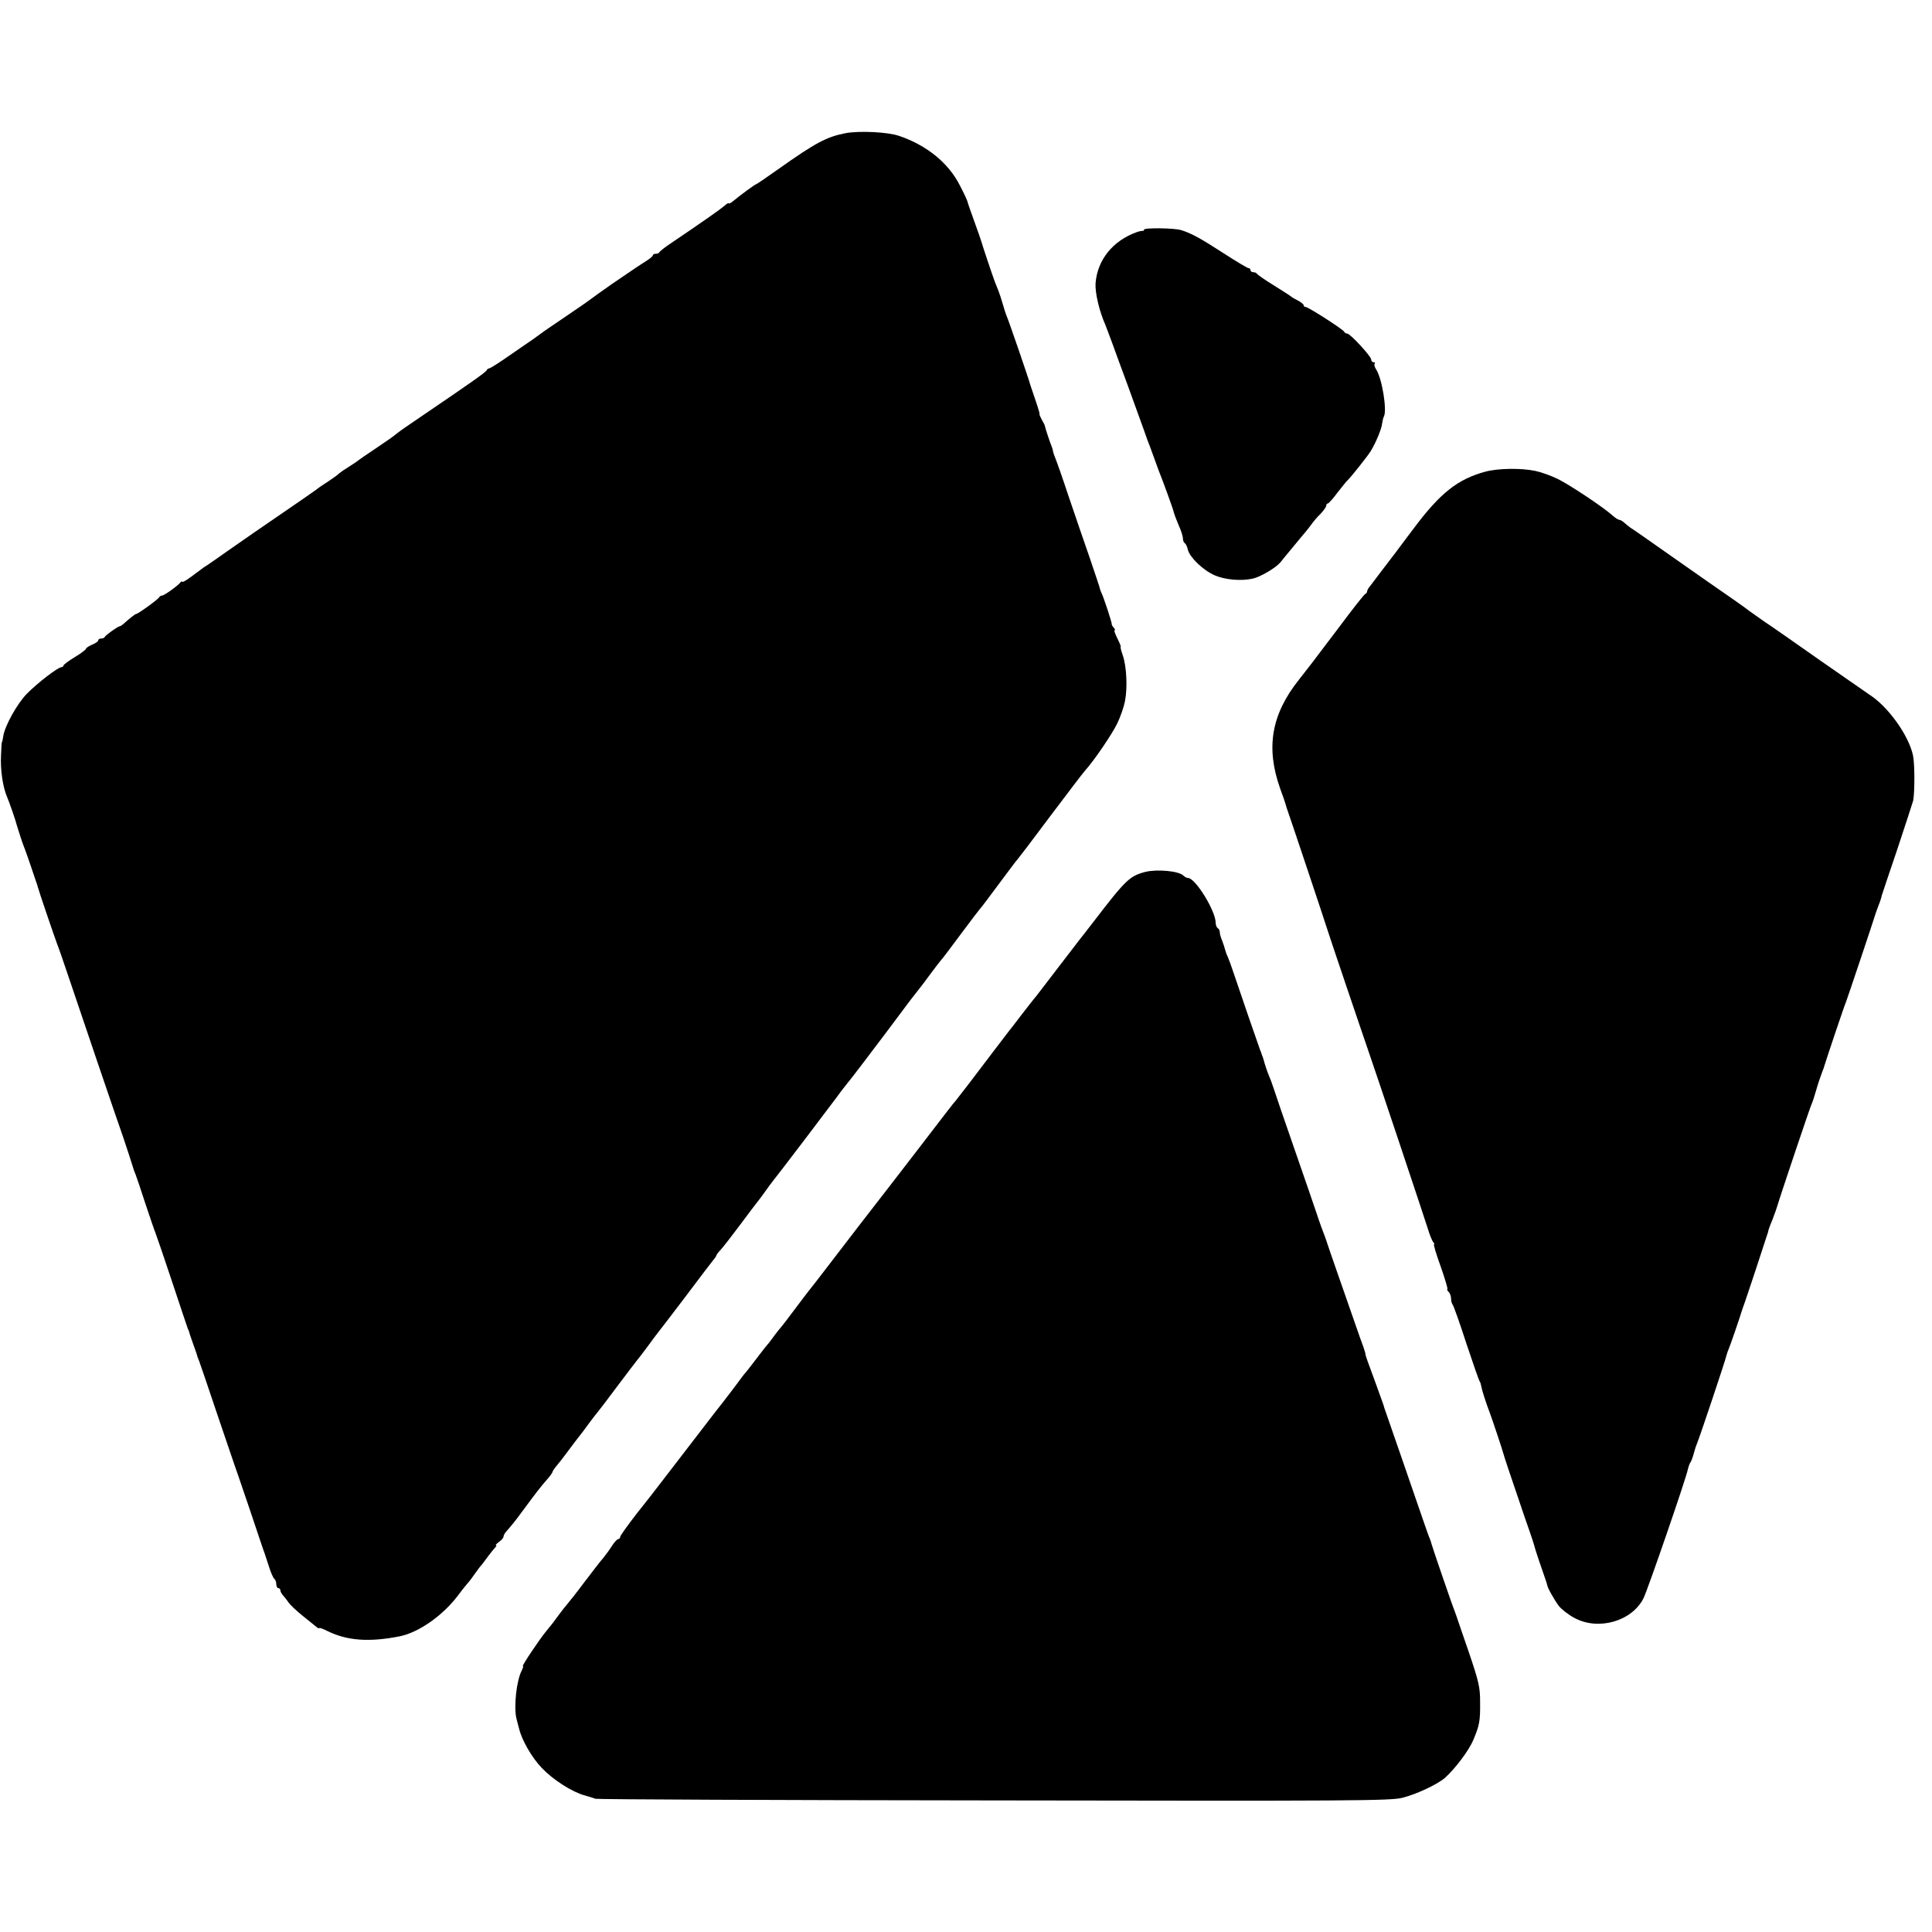
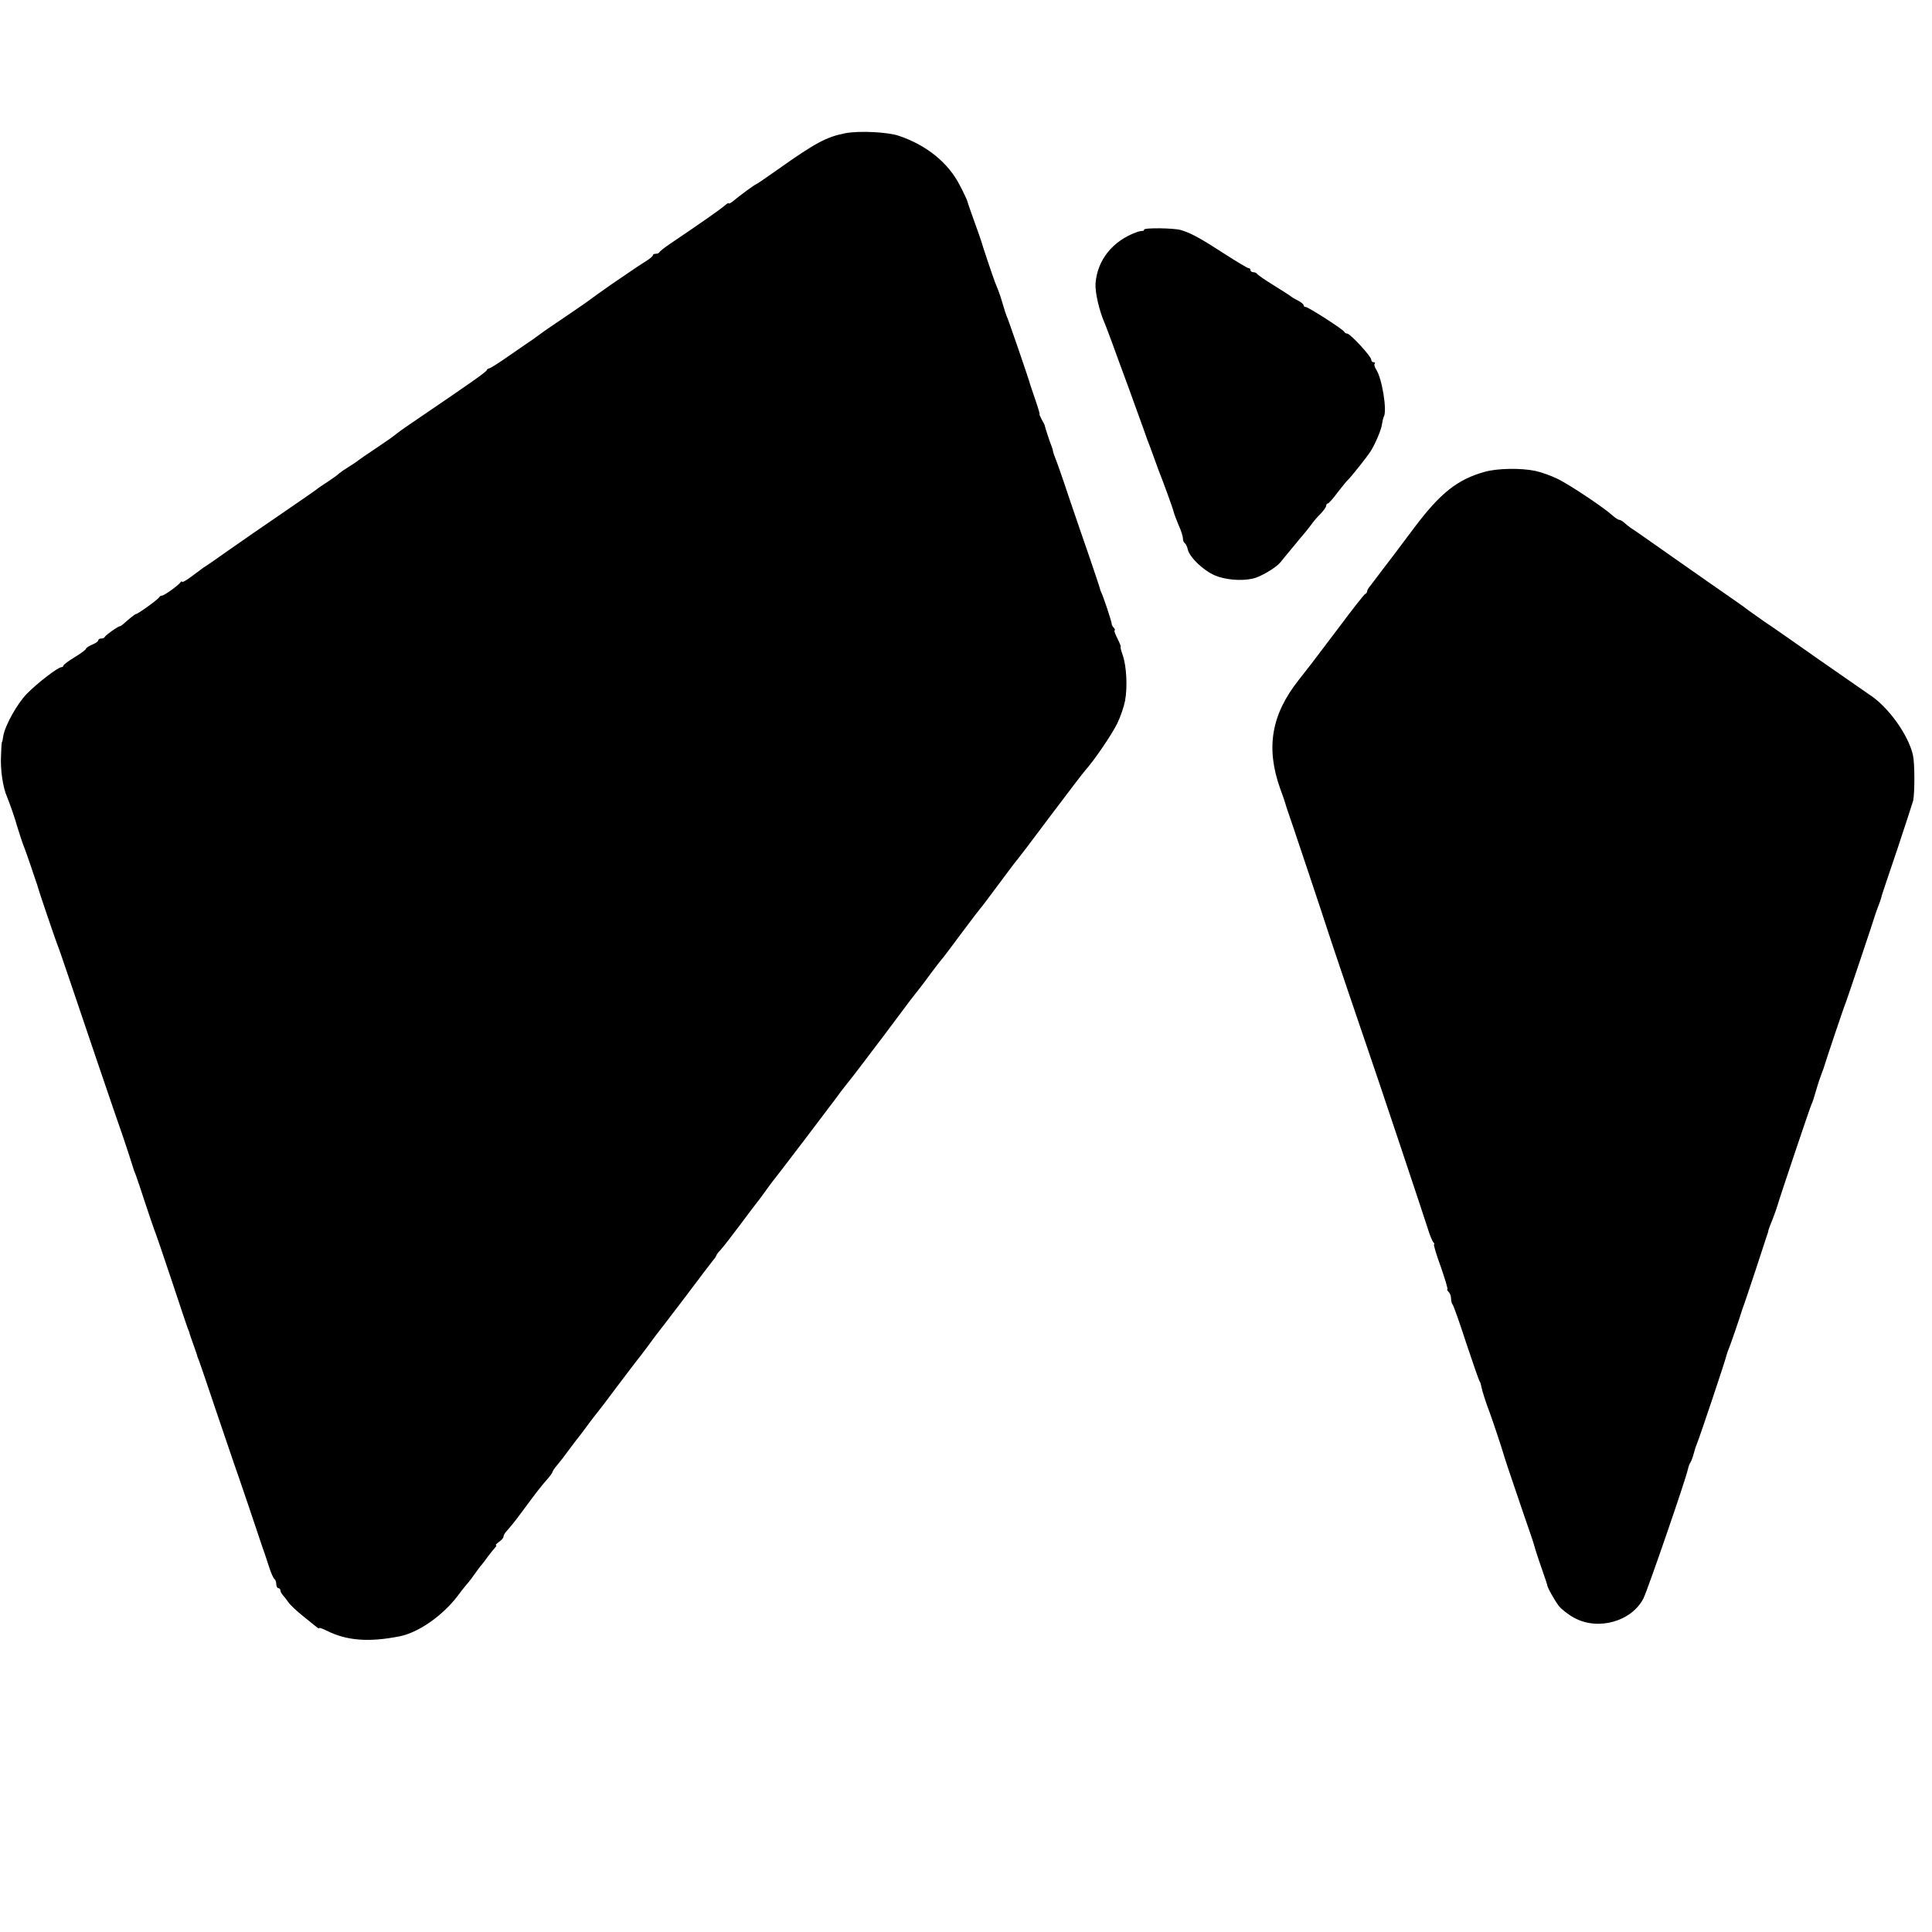
<svg xmlns="http://www.w3.org/2000/svg" version="1.0" width="944pt" height="944pt" viewBox="0 0 944 944" preserveAspectRatio="xMidYMid meet">
  <g transform="translate(0,944) scale(0.1,-0.1)" fill="#000000" stroke="none">
    <path d="M4130 8789 c-91 -18 -143 -45 -328 -176 -56 -40 -105 -73 -107 -73 -5 0 -80 -55 -117 -86 -10 -7 -18 -11 -18 -7 0 3 -10 -3 -22 -14 -20 -17 -105 -77 -268 -187 -25 -17 -46 -34 -48 -38 -2 -5 -10 -8 -18 -8 -8 0 -14 -3 -14 -7 0 -5 -15 -17 -32 -28 -38 -24 -47 -30 -170 -114 -51 -36 -95 -67 -98 -70 -3 -3 -54 -39 -115 -80 -60 -41 -120 -81 -131 -90 -12 -9 -30 -22 -40 -29 -11 -7 -61 -42 -112 -77 -51 -36 -97 -65 -102 -65 -4 0 -10 -4 -12 -9 -3 -9 -83 -65 -323 -228 -55 -37 -105 -72 -112 -78 -25 -20 -40 -31 -113 -80 -41 -27 -77 -52 -80 -55 -3 -3 -22 -16 -43 -29 -21 -13 -43 -28 -50 -34 -6 -7 -32 -25 -56 -41 -25 -16 -50 -33 -55 -38 -6 -5 -76 -53 -156 -108 -168 -115 -147 -101 -275 -190 -55 -39 -108 -76 -119 -82 -10 -7 -38 -28 -62 -46 -24 -18 -44 -29 -44 -25 0 4 -4 3 -8 -2 -11 -16 -80 -65 -90 -65 -6 0 -12 -4 -14 -8 -3 -9 -104 -82 -113 -82 -5 0 -36 -25 -60 -47 -8 -7 -16 -13 -20 -13 -8 0 -69 -43 -73 -52 -2 -5 -10 -8 -18 -8 -8 0 -14 -4 -14 -9 0 -5 -13 -14 -30 -21 -16 -7 -30 -16 -30 -20 0 -4 -25 -23 -55 -41 -30 -18 -55 -37 -55 -41 0 -4 -5 -8 -10 -8 -17 0 -118 -78 -169 -130 -47 -48 -106 -154 -115 -206 -2 -16 -5 -29 -6 -29 -2 0 -4 -29 -5 -65 -4 -71 9 -158 30 -205 11 -26 41 -112 48 -140 7 -24 29 -92 37 -110 4 -11 18 -49 30 -85 12 -36 24 -72 27 -80 3 -8 7 -19 8 -25 5 -20 87 -260 95 -280 5 -11 29 -81 54 -155 38 -114 252 -744 269 -790 6 -16 50 -152 52 -160 1 -3 5 -12 8 -20 3 -8 25 -71 47 -140 23 -69 45 -134 50 -145 4 -11 41 -117 80 -235 39 -118 74 -222 77 -230 4 -8 7 -17 8 -20 0 -3 9 -30 20 -60 11 -30 20 -57 20 -60 1 -3 5 -12 8 -20 3 -8 42 -121 85 -250 44 -129 82 -242 85 -250 9 -23 138 -404 141 -415 2 -5 6 -17 9 -25 3 -8 13 -39 22 -67 9 -29 21 -55 26 -58 5 -4 9 -15 9 -26 0 -10 5 -19 10 -19 6 0 10 -5 10 -11 0 -6 6 -16 12 -23 7 -8 20 -24 28 -36 8 -12 40 -42 70 -66 30 -24 61 -49 67 -54 7 -6 13 -8 13 -5 0 3 17 -3 37 -13 98 -49 206 -57 357 -27 92 19 208 100 282 197 26 35 51 65 54 68 3 3 17 21 30 40 13 19 29 40 35 46 5 7 19 24 30 40 11 15 26 33 33 41 7 7 10 13 5 13 -4 0 3 7 15 16 12 8 22 20 22 25 0 6 6 17 12 24 28 32 44 51 79 99 68 92 94 126 122 157 15 17 27 34 27 38 0 3 10 18 23 33 12 14 31 39 42 54 19 26 66 88 83 109 4 6 21 28 37 50 17 22 32 42 35 45 3 3 46 59 95 125 50 66 92 122 95 125 3 3 25 32 50 65 24 33 48 65 52 70 5 6 65 84 134 175 68 91 131 173 139 183 8 9 15 20 15 22 0 3 9 16 21 28 11 12 54 67 95 122 41 55 80 107 87 115 7 8 23 31 37 50 14 19 30 42 37 50 17 20 286 374 310 407 10 14 29 40 43 57 14 17 55 69 90 116 36 47 68 90 72 95 5 6 40 53 79 105 65 88 99 132 124 163 6 7 30 39 54 72 25 33 47 62 50 65 4 3 46 59 95 125 49 66 92 122 95 125 4 3 44 57 91 120 47 63 87 117 91 120 3 3 75 97 159 210 85 113 162 214 172 225 44 49 130 175 157 230 16 33 33 83 38 110 13 68 7 171 -11 223 -8 23 -13 42 -10 42 2 0 -5 18 -16 40 -11 22 -18 40 -14 40 4 0 2 6 -4 13 -6 6 -10 14 -10 17 2 7 -43 142 -51 155 -3 6 -6 15 -7 20 -1 6 -23 71 -48 145 -26 74 -72 209 -103 300 -30 91 -60 176 -66 190 -6 14 -11 30 -12 35 0 6 -4 17 -7 25 -7 16 -32 92 -33 100 0 3 -7 16 -15 30 -7 14 -12 25 -11 25 3 0 -3 21 -23 80 -10 28 -19 57 -22 65 -6 25 -109 324 -115 335 -3 6 -11 30 -18 55 -7 25 -17 55 -22 68 -5 12 -13 32 -18 45 -11 29 -61 178 -66 197 -2 8 -18 53 -35 100 -17 47 -32 90 -33 96 -2 7 -18 42 -37 78 -55 109 -161 196 -297 242 -54 19 -195 26 -263 13z" />
    <path d="M5590 8318 c0 -4 -3 -7 -7 -6 -5 0 -17 -2 -28 -6 -118 -42 -193 -136 -202 -250 -3 -45 18 -136 47 -201 4 -11 20 -51 34 -90 14 -38 48 -133 77 -210 28 -77 62 -171 76 -210 13 -38 28 -79 33 -90 4 -11 13 -36 20 -55 7 -19 16 -44 20 -55 24 -60 72 -192 75 -207 2 -9 13 -38 24 -64 12 -26 21 -55 21 -65 0 -10 4 -20 9 -23 5 -3 12 -17 15 -32 10 -38 74 -100 131 -125 50 -22 130 -29 187 -16 36 8 110 51 134 79 10 13 39 48 64 78 25 30 49 60 55 66 5 6 19 23 30 38 11 16 32 41 48 56 15 16 27 33 27 39 0 6 4 11 8 11 4 0 26 24 47 53 22 28 45 57 51 62 16 15 97 117 111 140 25 40 54 110 56 135 2 14 6 30 9 35 16 30 -9 186 -38 230 -8 12 -11 25 -7 28 3 4 1 7 -5 7 -7 0 -12 6 -12 13 0 16 -103 127 -117 127 -6 0 -13 4 -15 9 -4 11 -176 121 -188 121 -6 0 -10 4 -10 8 0 5 -12 15 -27 23 -16 8 -30 16 -33 19 -3 3 -41 28 -85 55 -44 27 -81 53 -83 57 -2 4 -10 8 -18 8 -8 0 -14 5 -14 10 0 6 -4 10 -10 10 -5 0 -60 33 -122 73 -111 72 -158 98 -208 113 -34 10 -180 12 -180 2z" />
    <path d="M7256 7135 c-134 -37 -218 -103 -347 -275 -39 -52 -80 -106 -90 -120 -11 -14 -40 -52 -65 -85 -25 -33 -51 -68 -59 -78 -8 -9 -15 -21 -15 -26 0 -5 -4 -11 -9 -13 -5 -1 -66 -79 -136 -173 -123 -163 -147 -194 -189 -247 -134 -169 -162 -331 -91 -531 14 -37 25 -70 26 -75 1 -4 3 -11 5 -17 13 -35 196 -583 199 -595 2 -8 47 -141 99 -295 52 -154 96 -282 97 -285 1 -3 3 -9 5 -15 25 -70 280 -833 291 -870 8 -27 20 -56 25 -63 6 -6 8 -12 5 -12 -4 0 11 -50 33 -110 21 -61 36 -110 32 -110 -3 0 -1 -5 6 -12 7 -7 12 -21 12 -33 0 -12 4 -25 8 -30 5 -6 35 -91 67 -190 33 -99 62 -182 65 -185 3 -3 6 -14 8 -25 3 -18 23 -81 42 -130 12 -32 61 -179 65 -195 4 -16 32 -100 102 -305 25 -71 47 -136 49 -145 2 -12 40 -125 59 -178 2 -7 4 -14 5 -17 0 -11 34 -71 56 -101 13 -17 48 -44 76 -59 117 -64 281 -17 338 95 20 39 207 582 217 630 3 14 9 30 13 35 4 6 11 24 15 40 10 35 10 35 18 55 14 34 139 407 142 425 3 11 9 29 14 40 7 16 52 147 65 190 2 6 6 17 9 25 3 8 29 85 57 170 28 85 53 161 55 168 3 7 5 14 5 17 0 3 9 29 21 57 11 29 22 60 24 68 7 27 161 486 167 496 3 5 13 35 22 67 9 32 22 70 28 85 6 15 12 32 13 37 5 18 96 290 105 310 7 18 137 405 144 430 3 10 6 17 22 60 4 11 8 25 9 31 2 6 35 106 75 223 39 117 74 225 78 239 8 40 8 182 -1 222 -22 99 -122 238 -213 296 -16 11 -123 85 -239 166 -115 81 -238 167 -273 190 -34 24 -68 48 -75 53 -7 6 -48 36 -92 66 -44 30 -168 117 -275 192 -107 75 -203 143 -214 149 -10 7 -24 19 -32 26 -7 6 -17 12 -22 12 -5 0 -21 10 -35 23 -45 40 -204 146 -264 176 -32 16 -82 34 -111 40 -70 15 -185 13 -246 -4z" />
-     <path d="M5597 5180 c-77 -20 -96 -38 -251 -240 -36 -47 -69 -89 -74 -95 -4 -5 -47 -62 -96 -125 -48 -63 -98 -128 -111 -145 -14 -16 -47 -59 -75 -95 -27 -36 -53 -69 -58 -75 -14 -18 -136 -178 -194 -255 -32 -41 -63 -81 -69 -89 -7 -7 -26 -32 -44 -55 -49 -64 -244 -318 -270 -351 -69 -88 -259 -335 -320 -415 -38 -50 -75 -97 -80 -103 -6 -7 -37 -48 -70 -92 -33 -44 -64 -85 -70 -91 -5 -6 -19 -23 -30 -38 -11 -16 -25 -33 -30 -40 -6 -6 -33 -40 -60 -76 -27 -36 -54 -70 -60 -76 -5 -7 -19 -24 -30 -40 -11 -15 -60 -80 -110 -143 -95 -124 -214 -278 -270 -351 -19 -25 -70 -91 -115 -147 -44 -57 -80 -107 -80 -113 0 -5 -4 -10 -9 -10 -5 0 -19 -15 -30 -32 -11 -18 -31 -45 -43 -60 -13 -14 -54 -68 -93 -119 -38 -51 -77 -100 -85 -109 -8 -9 -26 -32 -40 -51 -26 -36 -29 -40 -61 -79 -32 -38 -120 -170 -114 -170 3 0 1 -9 -5 -21 -26 -47 -40 -177 -27 -234 3 -11 8 -33 13 -50 13 -57 64 -145 112 -194 53 -56 146 -116 207 -133 22 -6 47 -14 55 -17 8 -3 885 -7 1948 -8 1743 -3 1940 -2 1995 13 70 18 170 65 207 97 50 45 117 133 139 186 30 71 34 91 33 186 0 71 -6 98 -56 245 -32 91 -58 170 -60 175 -2 6 -6 17 -9 25 -9 20 -109 312 -112 325 -1 6 -5 17 -8 25 -4 8 -20 53 -36 100 -37 109 -180 521 -186 538 -2 7 -5 16 -6 20 -3 9 -64 178 -77 212 -5 14 -10 29 -10 33 0 4 -5 20 -10 35 -6 15 -26 72 -45 127 -19 55 -56 161 -82 235 -26 74 -48 139 -50 145 -1 5 -7 21 -12 35 -6 14 -25 66 -41 115 -17 50 -67 196 -112 325 -45 129 -88 255 -96 280 -8 25 -19 54 -24 65 -8 18 -21 58 -26 78 -1 4 -3 9 -4 12 -1 3 -3 8 -5 13 -1 4 -4 14 -8 22 -7 18 -101 291 -129 375 -11 33 -24 69 -29 80 -6 12 -11 27 -13 35 -2 8 -8 28 -14 43 -7 16 -12 34 -12 42 0 8 -4 17 -10 20 -5 3 -10 15 -10 26 0 58 -99 219 -135 219 -6 0 -16 5 -23 12 -22 22 -126 32 -185 18z" />
  </g>
</svg>